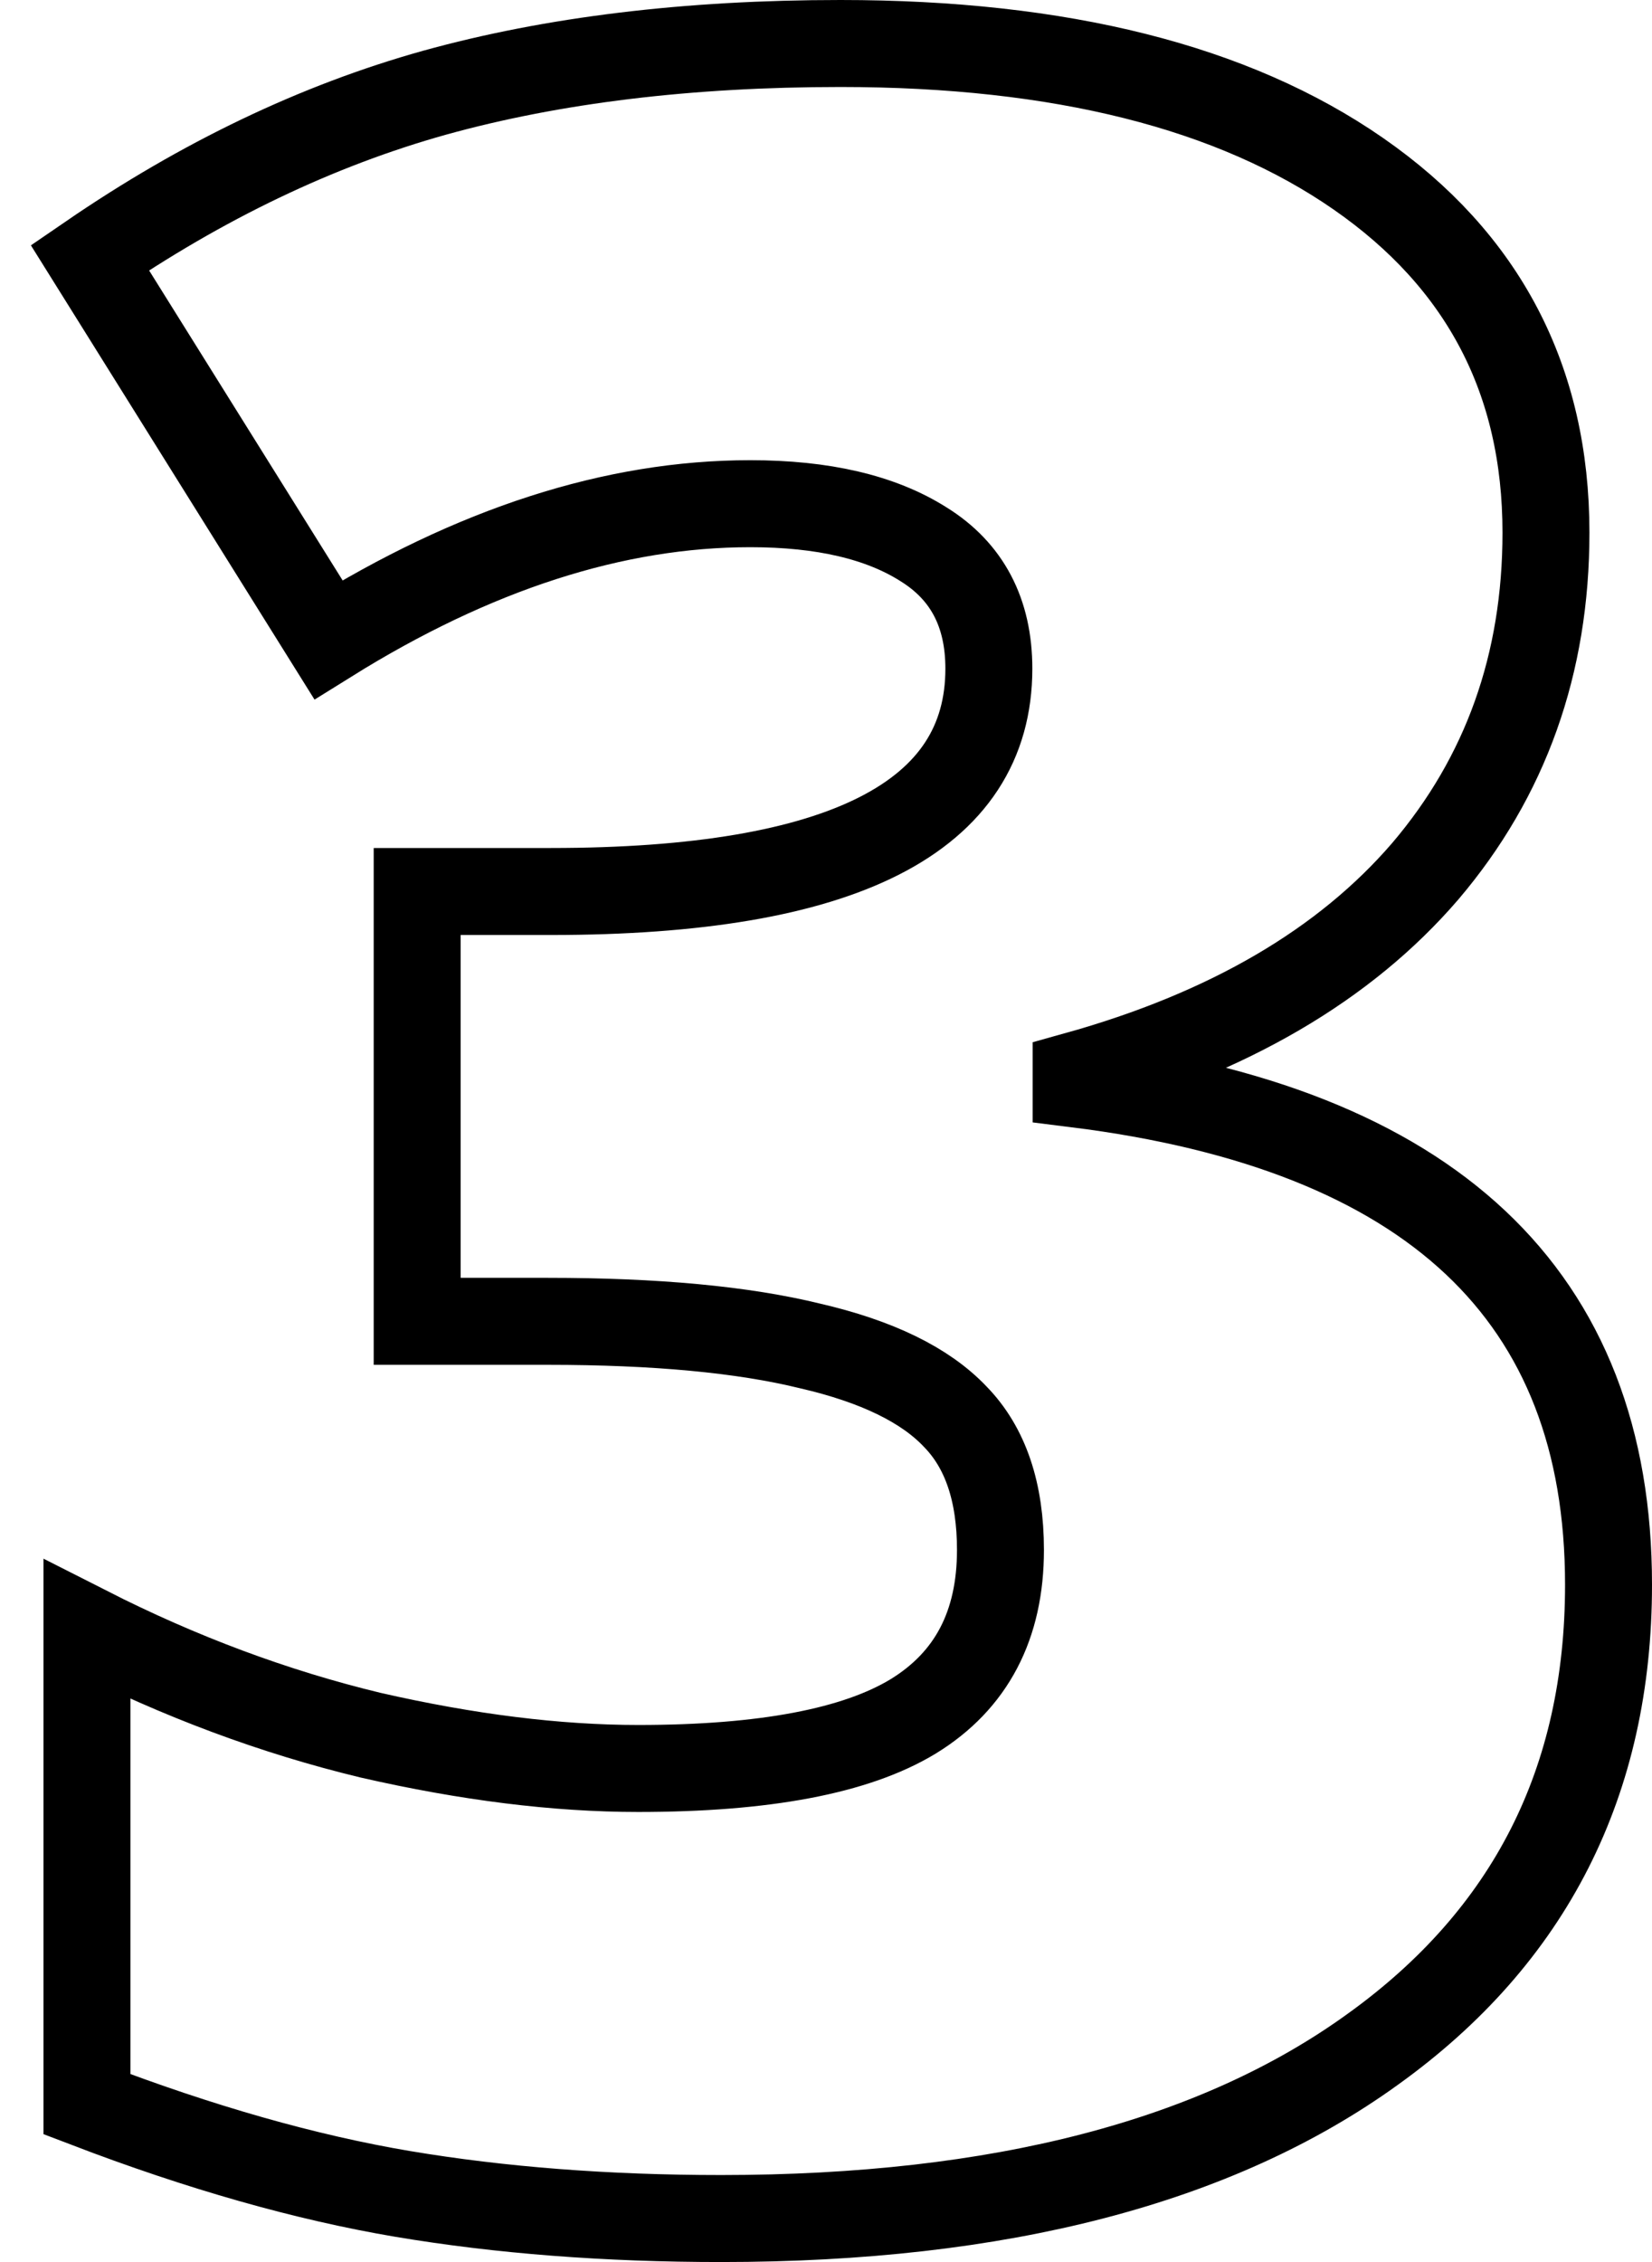
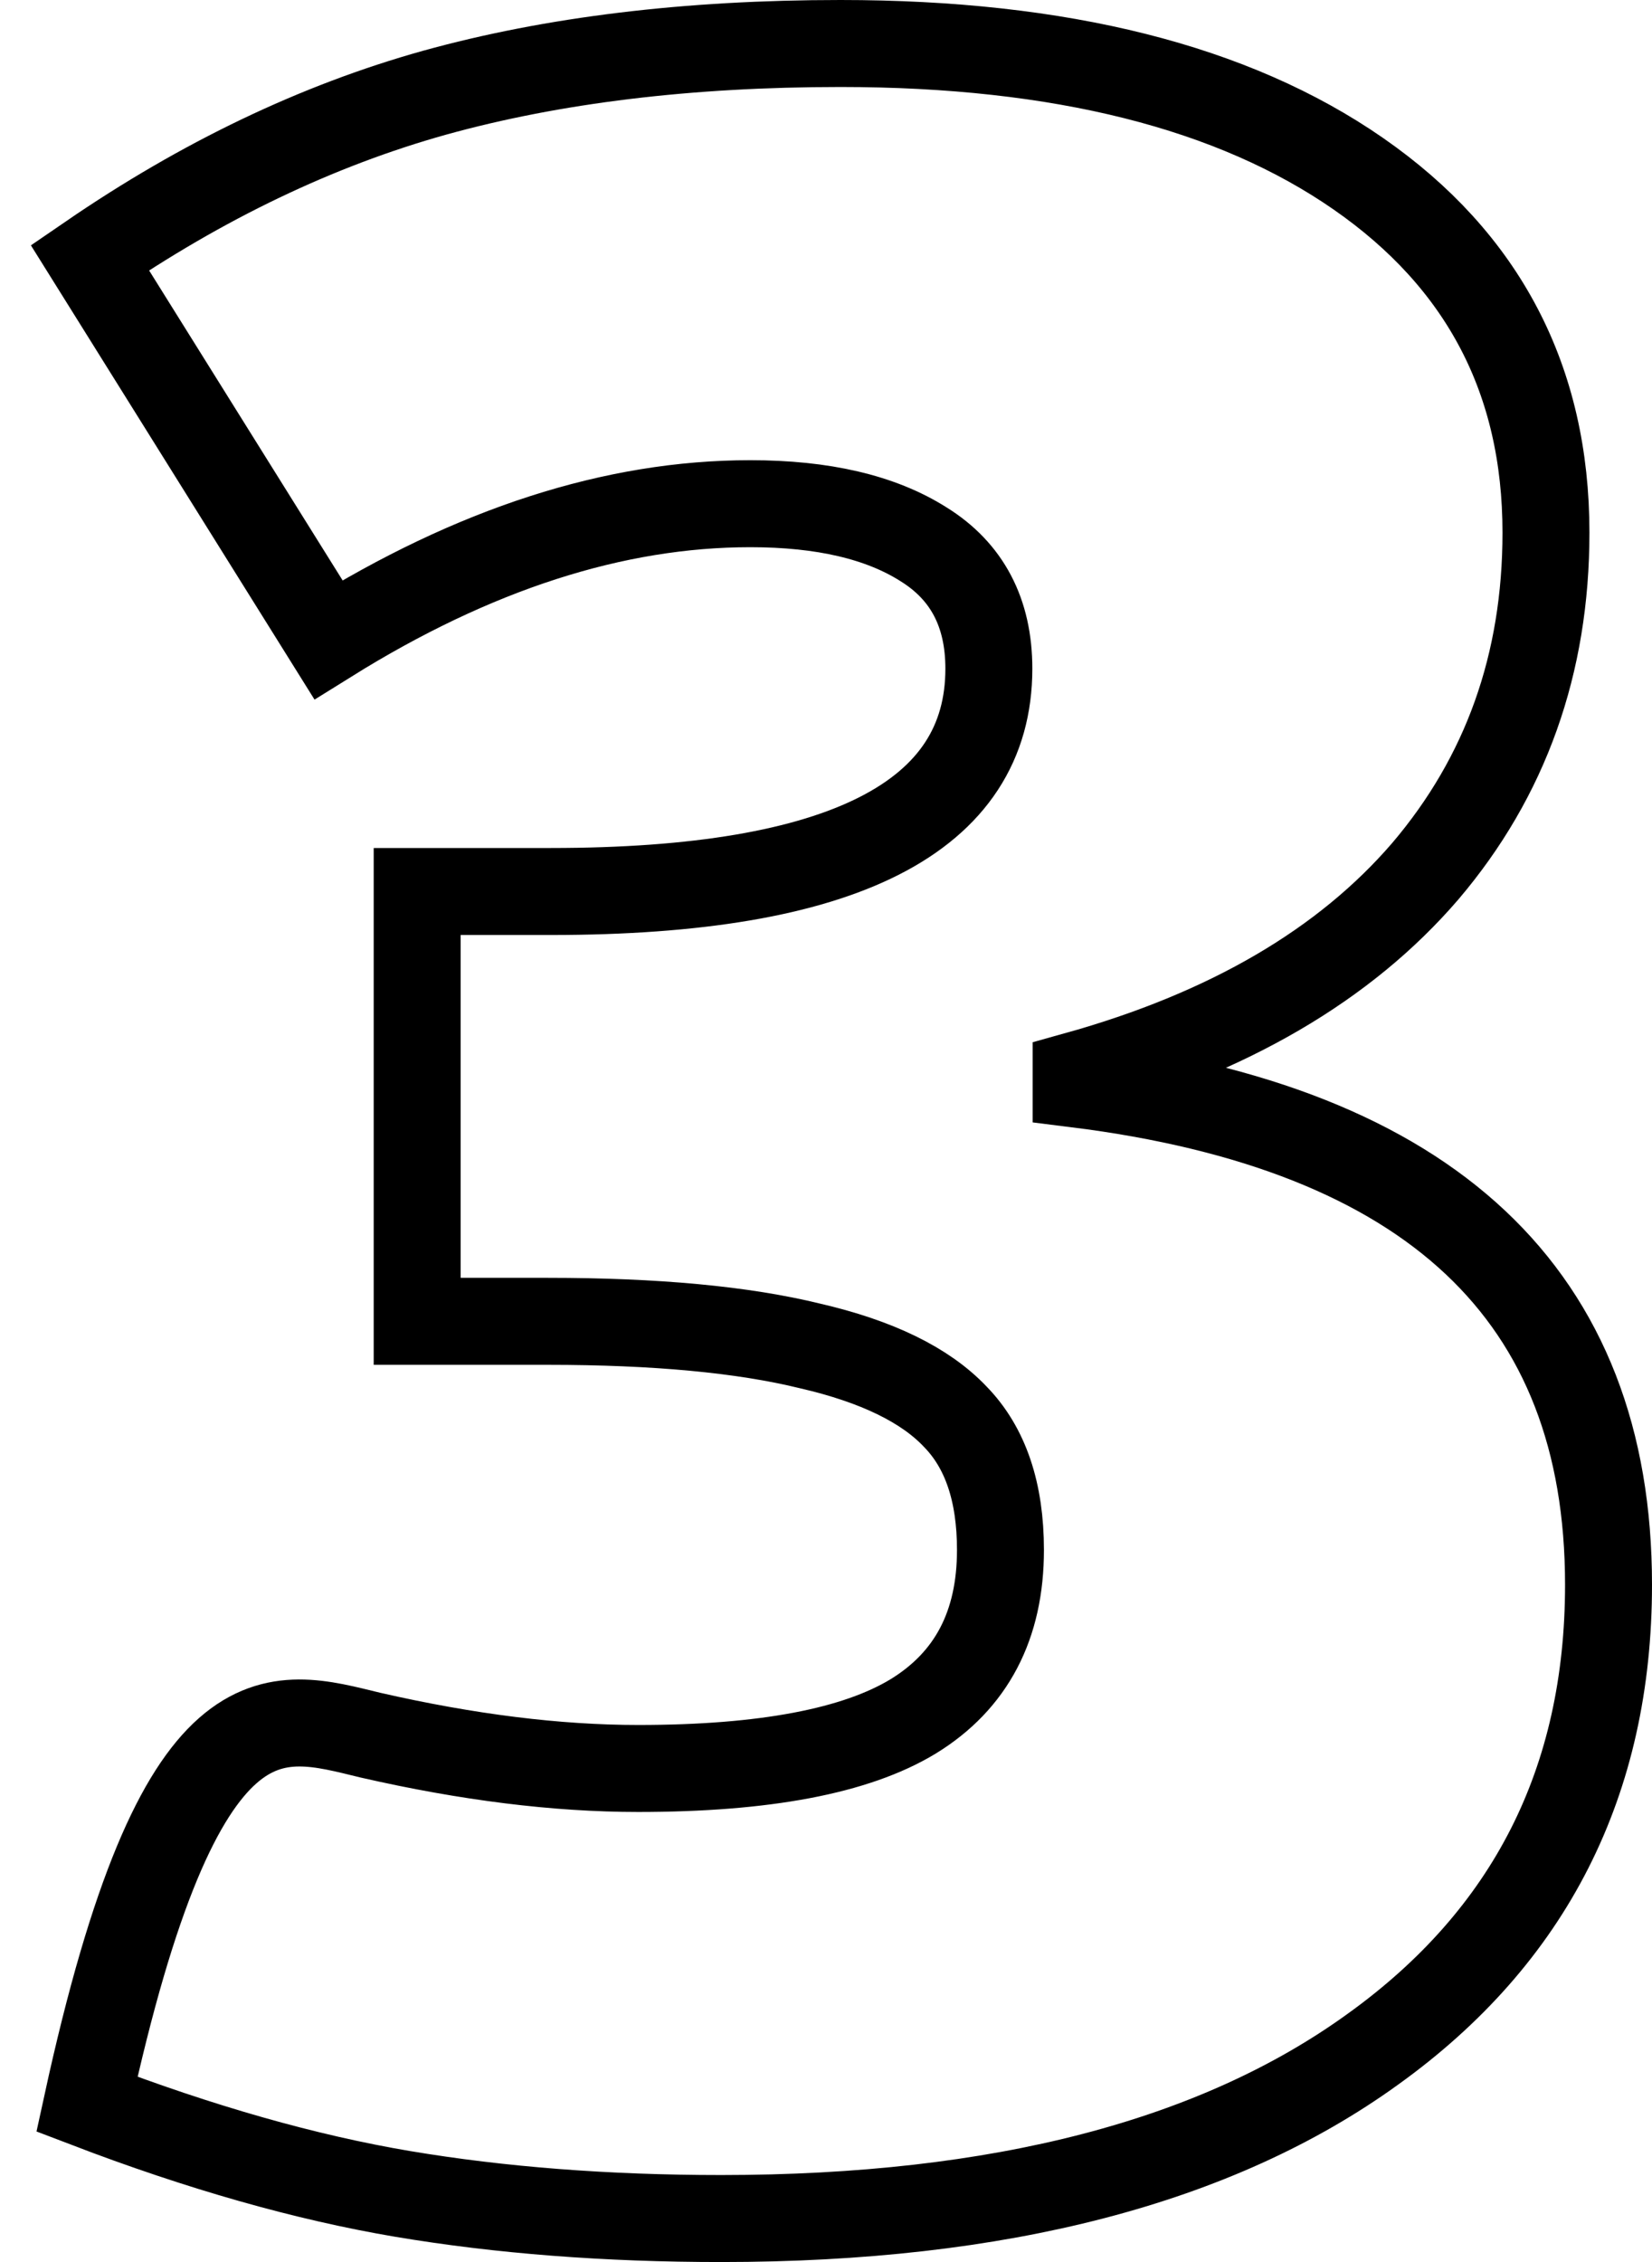
<svg xmlns="http://www.w3.org/2000/svg" width="38" height="52" viewBox="0 0 38 52" fill="none">
-   <path d="M35.561 12.244C35.561 15.26 34.635 17.855 32.784 20.029C30.932 22.18 28.256 23.743 24.753 24.719V24.919C32.918 25.939 37 29.776 37 36.429C37 40.953 35.193 44.513 31.579 47.108C27.988 49.703 22.991 51 16.589 51C13.957 51 11.514 50.812 9.261 50.434C7.03 50.057 4.61 49.37 2 48.372V37.46C4.141 38.547 6.316 39.357 8.525 39.889C10.756 40.399 12.808 40.654 14.682 40.654C17.582 40.654 19.69 40.255 21.006 39.456C22.344 38.636 23.013 37.361 23.013 35.631C23.013 34.3 22.668 33.28 21.976 32.57C21.285 31.838 20.169 31.295 18.63 30.94C17.091 30.563 15.083 30.375 12.607 30.375H9.596V20.494H12.674C19.389 20.494 22.746 18.787 22.746 15.371C22.746 14.085 22.244 13.131 21.24 12.51C20.258 11.889 18.931 11.579 17.258 11.579C14.135 11.579 10.901 12.621 7.554 14.706L2.067 5.923C4.655 4.149 7.298 2.885 9.997 2.131C12.719 1.377 15.831 1 19.333 1C24.396 1 28.367 1.998 31.245 3.994C34.122 5.99 35.561 8.74 35.561 12.244Z" stroke="black" stroke-width="2" />
+   <path d="M35.561 12.244C35.561 15.26 34.635 17.855 32.784 20.029C30.932 22.18 28.256 23.743 24.753 24.719V24.919C32.918 25.939 37 29.776 37 36.429C37 40.953 35.193 44.513 31.579 47.108C27.988 49.703 22.991 51 16.589 51C13.957 51 11.514 50.812 9.261 50.434C7.03 50.057 4.61 49.37 2 48.372C4.141 38.547 6.316 39.357 8.525 39.889C10.756 40.399 12.808 40.654 14.682 40.654C17.582 40.654 19.69 40.255 21.006 39.456C22.344 38.636 23.013 37.361 23.013 35.631C23.013 34.3 22.668 33.28 21.976 32.57C21.285 31.838 20.169 31.295 18.63 30.94C17.091 30.563 15.083 30.375 12.607 30.375H9.596V20.494H12.674C19.389 20.494 22.746 18.787 22.746 15.371C22.746 14.085 22.244 13.131 21.24 12.51C20.258 11.889 18.931 11.579 17.258 11.579C14.135 11.579 10.901 12.621 7.554 14.706L2.067 5.923C4.655 4.149 7.298 2.885 9.997 2.131C12.719 1.377 15.831 1 19.333 1C24.396 1 28.367 1.998 31.245 3.994C34.122 5.99 35.561 8.74 35.561 12.244Z" stroke="black" stroke-width="2" />
</svg>